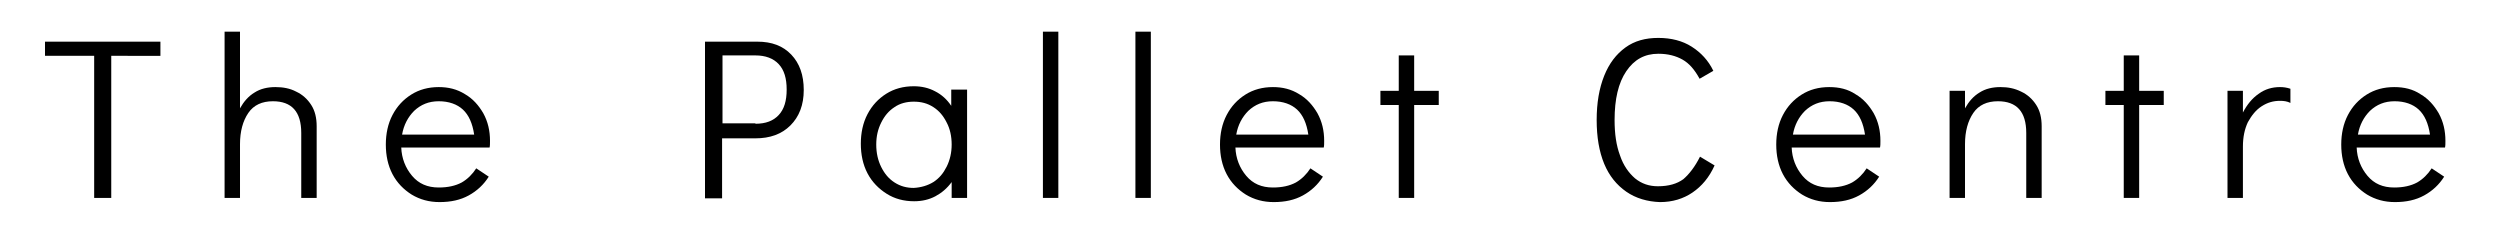
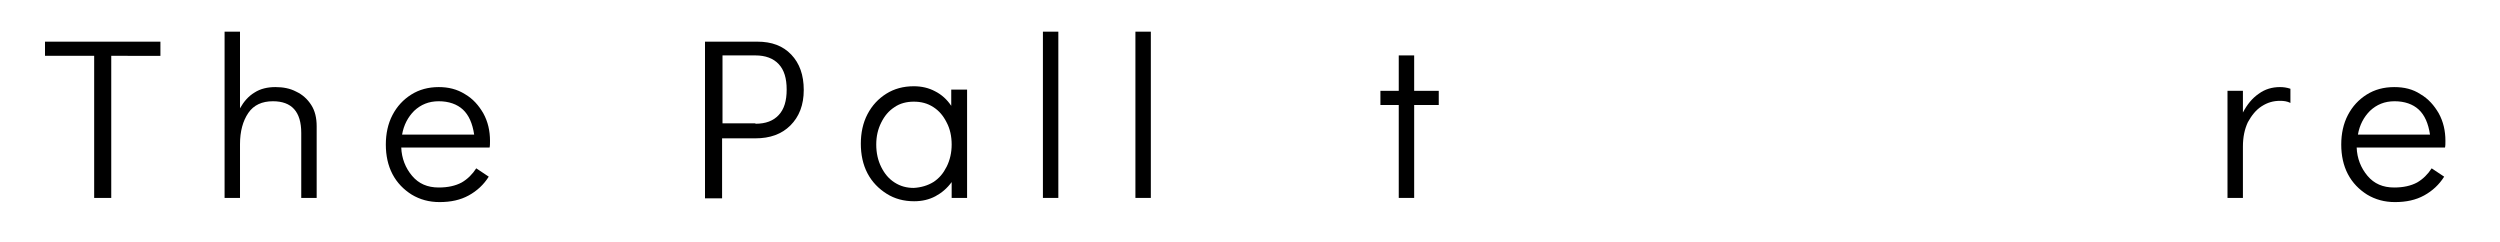
<svg xmlns="http://www.w3.org/2000/svg" version="1.1" id="Layer_1" x="0px" y="0px" viewBox="0 0 600 58" style="enable-background:new 0 0 600 58;" xml:space="preserve">
  <style type="text/css">
	.st0{enable-background:new    ;}
</style>
  <g class="st0">
    <path d="M22.6,47.5V13.4H10.8V10h27.7v3.4H26.7v34.1H22.6z" />
    <path d="M71.1,22c1.5,0.7,2.7,1.8,3.6,3.2c0.9,1.4,1.3,3.1,1.3,5.1v17.2h-3.7V31.9c0-5.1-2.3-7.6-6.8-7.6c-2.6,0-4.6,0.9-5.9,2.8   s-2,4.4-2,7.5v12.9h-3.7V7.6h3.7V26c0.9-1.6,2-2.9,3.5-3.8c1.4-0.9,3.1-1.3,5-1.3C67.9,20.9,69.6,21.2,71.1,22z" />
    <path d="M111.6,22.6c1.9,1.1,3.3,2.7,4.4,4.6c1.1,2,1.6,4.2,1.6,6.6c0,0.7,0,1.2-0.1,1.6H96.3c0.1,2.6,1,4.9,2.6,6.8   c1.6,1.9,3.7,2.8,6.4,2.8c2.2,0,4-0.4,5.5-1.2c1.4-0.8,2.6-2,3.5-3.4l3,2c-1.2,1.9-2.8,3.4-4.8,4.5s-4.3,1.6-7,1.6   c-2.5,0-4.7-0.6-6.7-1.8c-1.9-1.2-3.5-2.8-4.6-4.9c-1.1-2.1-1.6-4.5-1.6-7.1s0.5-5,1.6-7.1c1.1-2.1,2.6-3.7,4.5-4.9   c1.9-1.2,4.1-1.8,6.6-1.8C107.6,20.9,109.7,21.4,111.6,22.6z M113.8,32.3c-0.4-2.7-1.3-4.7-2.7-6c-1.4-1.3-3.4-2-5.8-2   c-2.4,0-4.3,0.8-5.9,2.3c-1.5,1.5-2.5,3.4-2.9,5.7H113.8z" />
    <path d="M169.3,10h12.5c3.4,0,6.1,1,8.1,3.1c2,2.1,3,4.9,3,8.5c0,3.6-1.1,6.4-3.2,8.5c-2.1,2.1-4.9,3.1-8.4,3.1h-8v14.4h-4.1V10z    M181.3,29.7c2.5,0,4.3-0.7,5.6-2.1c1.3-1.4,1.9-3.4,1.9-6.1c0-2.7-0.6-4.7-1.9-6.1c-1.3-1.4-3.2-2.1-5.6-2.1h-7.9v16.3H181.3z" />
    <path d="M232.1,21.8v25.7h-3.7v-3.8c-1.1,1.5-2.4,2.6-3.9,3.4s-3.2,1.2-5.1,1.2c-2.5,0-4.7-0.6-6.6-1.8c-1.9-1.2-3.5-2.8-4.6-4.9   c-1.1-2.1-1.6-4.5-1.6-7.1c0-2.6,0.5-5,1.6-7.1c1.1-2.1,2.6-3.7,4.5-4.9c1.9-1.2,4.1-1.8,6.6-1.8c1.9,0,3.6,0.4,5.1,1.2   c1.6,0.8,2.9,2,3.9,3.5v-3.9H232.1z M224,43.7c1.4-0.9,2.4-2.1,3.2-3.7c0.8-1.6,1.2-3.4,1.2-5.3c0-2-0.4-3.8-1.2-5.3   c-0.8-1.6-1.8-2.8-3.2-3.7s-2.9-1.3-4.7-1.3c-1.7,0-3.3,0.4-4.6,1.3c-1.4,0.9-2.4,2.1-3.2,3.7s-1.2,3.3-1.2,5.3   c0,2,0.4,3.8,1.2,5.4c0.8,1.6,1.8,2.8,3.2,3.7c1.4,0.9,2.9,1.3,4.6,1.3C221.1,45,222.7,44.5,224,43.7z" />
    <path d="M250.3,47.5V7.6h3.7v39.9H250.3z" />
    <path d="M272.5,47.5V7.6h3.7v39.9H272.5z" />
-     <path d="M311.8,22.6c1.9,1.1,3.3,2.7,4.4,4.6c1.1,2,1.6,4.2,1.6,6.6c0,0.7,0,1.2-0.1,1.6h-21.2c0.1,2.6,1,4.9,2.6,6.8   c1.6,1.9,3.7,2.8,6.4,2.8c2.2,0,4-0.4,5.5-1.2c1.4-0.8,2.6-2,3.5-3.4l3,2c-1.2,1.9-2.8,3.4-4.8,4.5c-2,1.1-4.3,1.6-7,1.6   c-2.5,0-4.7-0.6-6.7-1.8c-1.9-1.2-3.5-2.8-4.6-4.9c-1.1-2.1-1.6-4.5-1.6-7.1s0.5-5,1.6-7.1c1.1-2.1,2.6-3.7,4.5-4.9   c1.9-1.2,4.1-1.8,6.6-1.8C307.8,20.9,309.9,21.4,311.8,22.6z M314,32.3c-0.4-2.7-1.3-4.7-2.7-6s-3.4-2-5.8-2   c-2.4,0-4.3,0.8-5.9,2.3c-1.5,1.5-2.5,3.4-2.9,5.7H314z" />
    <path d="M335.7,47.5V25.2h-4.4v-3.4h4.4v-8.5h3.7v8.5h5.9v3.4h-5.9v22.3H335.7z" />
-     <path d="M390.3,46c-2.3-1.6-4.1-3.8-5.3-6.7c-1.2-2.9-1.8-6.4-1.8-10.5c0-4.1,0.6-7.6,1.8-10.6c1.2-3,2.9-5.2,5.1-6.8   c2.2-1.6,4.8-2.3,7.9-2.3c3.1,0,5.8,0.7,8,2.1c2.2,1.4,4,3.3,5.2,5.8l-3.3,1.9c-1.2-2.2-2.5-3.7-4.1-4.6c-1.6-0.9-3.5-1.4-5.8-1.4   c-3.3,0-5.8,1.4-7.7,4.2c-1.9,2.8-2.8,6.7-2.8,11.7c0,3.3,0.4,6.1,1.3,8.5c0.8,2.4,2.1,4.2,3.6,5.5c1.6,1.3,3.4,1.9,5.5,1.9   c2.6,0,4.6-0.6,6.1-1.7c1.4-1.2,2.8-3,4-5.4l3.5,2.1c-1.3,2.9-3.1,5-5.3,6.5c-2.2,1.5-4.8,2.3-7.8,2.3   C395.4,48.4,392.6,47.6,390.3,46z" />
-     <path d="M445.3,22.6c1.9,1.1,3.3,2.7,4.4,4.6c1.1,2,1.6,4.2,1.6,6.6c0,0.7,0,1.2-0.1,1.6h-21.2c0.1,2.6,1,4.9,2.6,6.8   s3.7,2.8,6.4,2.8c2.2,0,4-0.4,5.5-1.2c1.4-0.8,2.6-2,3.5-3.4l3,2c-1.2,1.9-2.8,3.4-4.8,4.5s-4.3,1.6-7,1.6c-2.5,0-4.7-0.6-6.7-1.8   c-1.9-1.2-3.5-2.8-4.6-4.9c-1.1-2.1-1.6-4.5-1.6-7.1s0.5-5,1.6-7.1c1.1-2.1,2.6-3.7,4.5-4.9c1.9-1.2,4.1-1.8,6.6-1.8   C441.4,20.9,443.5,21.4,445.3,22.6z M447.6,32.3c-0.4-2.7-1.3-4.7-2.7-6c-1.4-1.3-3.4-2-5.8-2c-2.4,0-4.3,0.8-5.9,2.3   c-1.5,1.5-2.5,3.4-2.9,5.7H447.6z" />
-     <path d="M485.1,22c1.5,0.7,2.7,1.8,3.6,3.2c0.9,1.4,1.3,3.1,1.3,5.1v17.2h-3.7V31.9c0-5.1-2.3-7.6-6.8-7.6c-2.6,0-4.6,0.9-5.9,2.8   c-1.3,1.9-2,4.4-2,7.5v12.9h-3.7V21.8h3.7V26c0.9-1.6,2-2.9,3.5-3.8c1.4-0.9,3.1-1.3,5-1.3C481.9,20.9,483.5,21.2,485.1,22z" />
-     <path d="M509.7,47.5V25.2h-4.4v-3.4h4.4v-8.5h3.7v8.5h5.9v3.4h-5.9v22.3H509.7z" />
    <path d="M549.7,21.3v3.4c-0.8-0.4-1.6-0.5-2.5-0.5c-1.6,0-3,0.4-4.4,1.3s-2.4,2.2-3.3,3.8c-0.8,1.7-1.2,3.6-1.2,5.9v12.3h-3.7V21.8   h3.7v5.2c1-1.9,2.2-3.4,3.8-4.5c1.5-1.1,3.2-1.6,5.1-1.6C548,20.9,548.8,21,549.7,21.3z" />
    <path d="M580.9,22.6c1.9,1.1,3.3,2.7,4.4,4.6c1.1,2,1.6,4.2,1.6,6.6c0,0.7,0,1.2-0.1,1.6h-21.2c0.1,2.6,1,4.9,2.6,6.8   c1.6,1.9,3.7,2.8,6.4,2.8c2.2,0,4-0.4,5.5-1.2c1.4-0.8,2.6-2,3.5-3.4l3,2c-1.2,1.9-2.8,3.4-4.8,4.5c-2,1.1-4.3,1.6-7,1.6   c-2.5,0-4.7-0.6-6.7-1.8c-1.9-1.2-3.5-2.8-4.6-4.9c-1.1-2.1-1.6-4.5-1.6-7.1s0.5-5,1.6-7.1c1.1-2.1,2.6-3.7,4.5-4.9   c1.9-1.2,4.1-1.8,6.6-1.8C577,20.9,579.1,21.4,580.9,22.6z M583.2,32.3c-0.4-2.7-1.3-4.7-2.7-6c-1.4-1.3-3.4-2-5.8-2   c-2.4,0-4.3,0.8-5.9,2.3c-1.5,1.5-2.5,3.4-2.9,5.7H583.2z" />
  </g>
</svg>